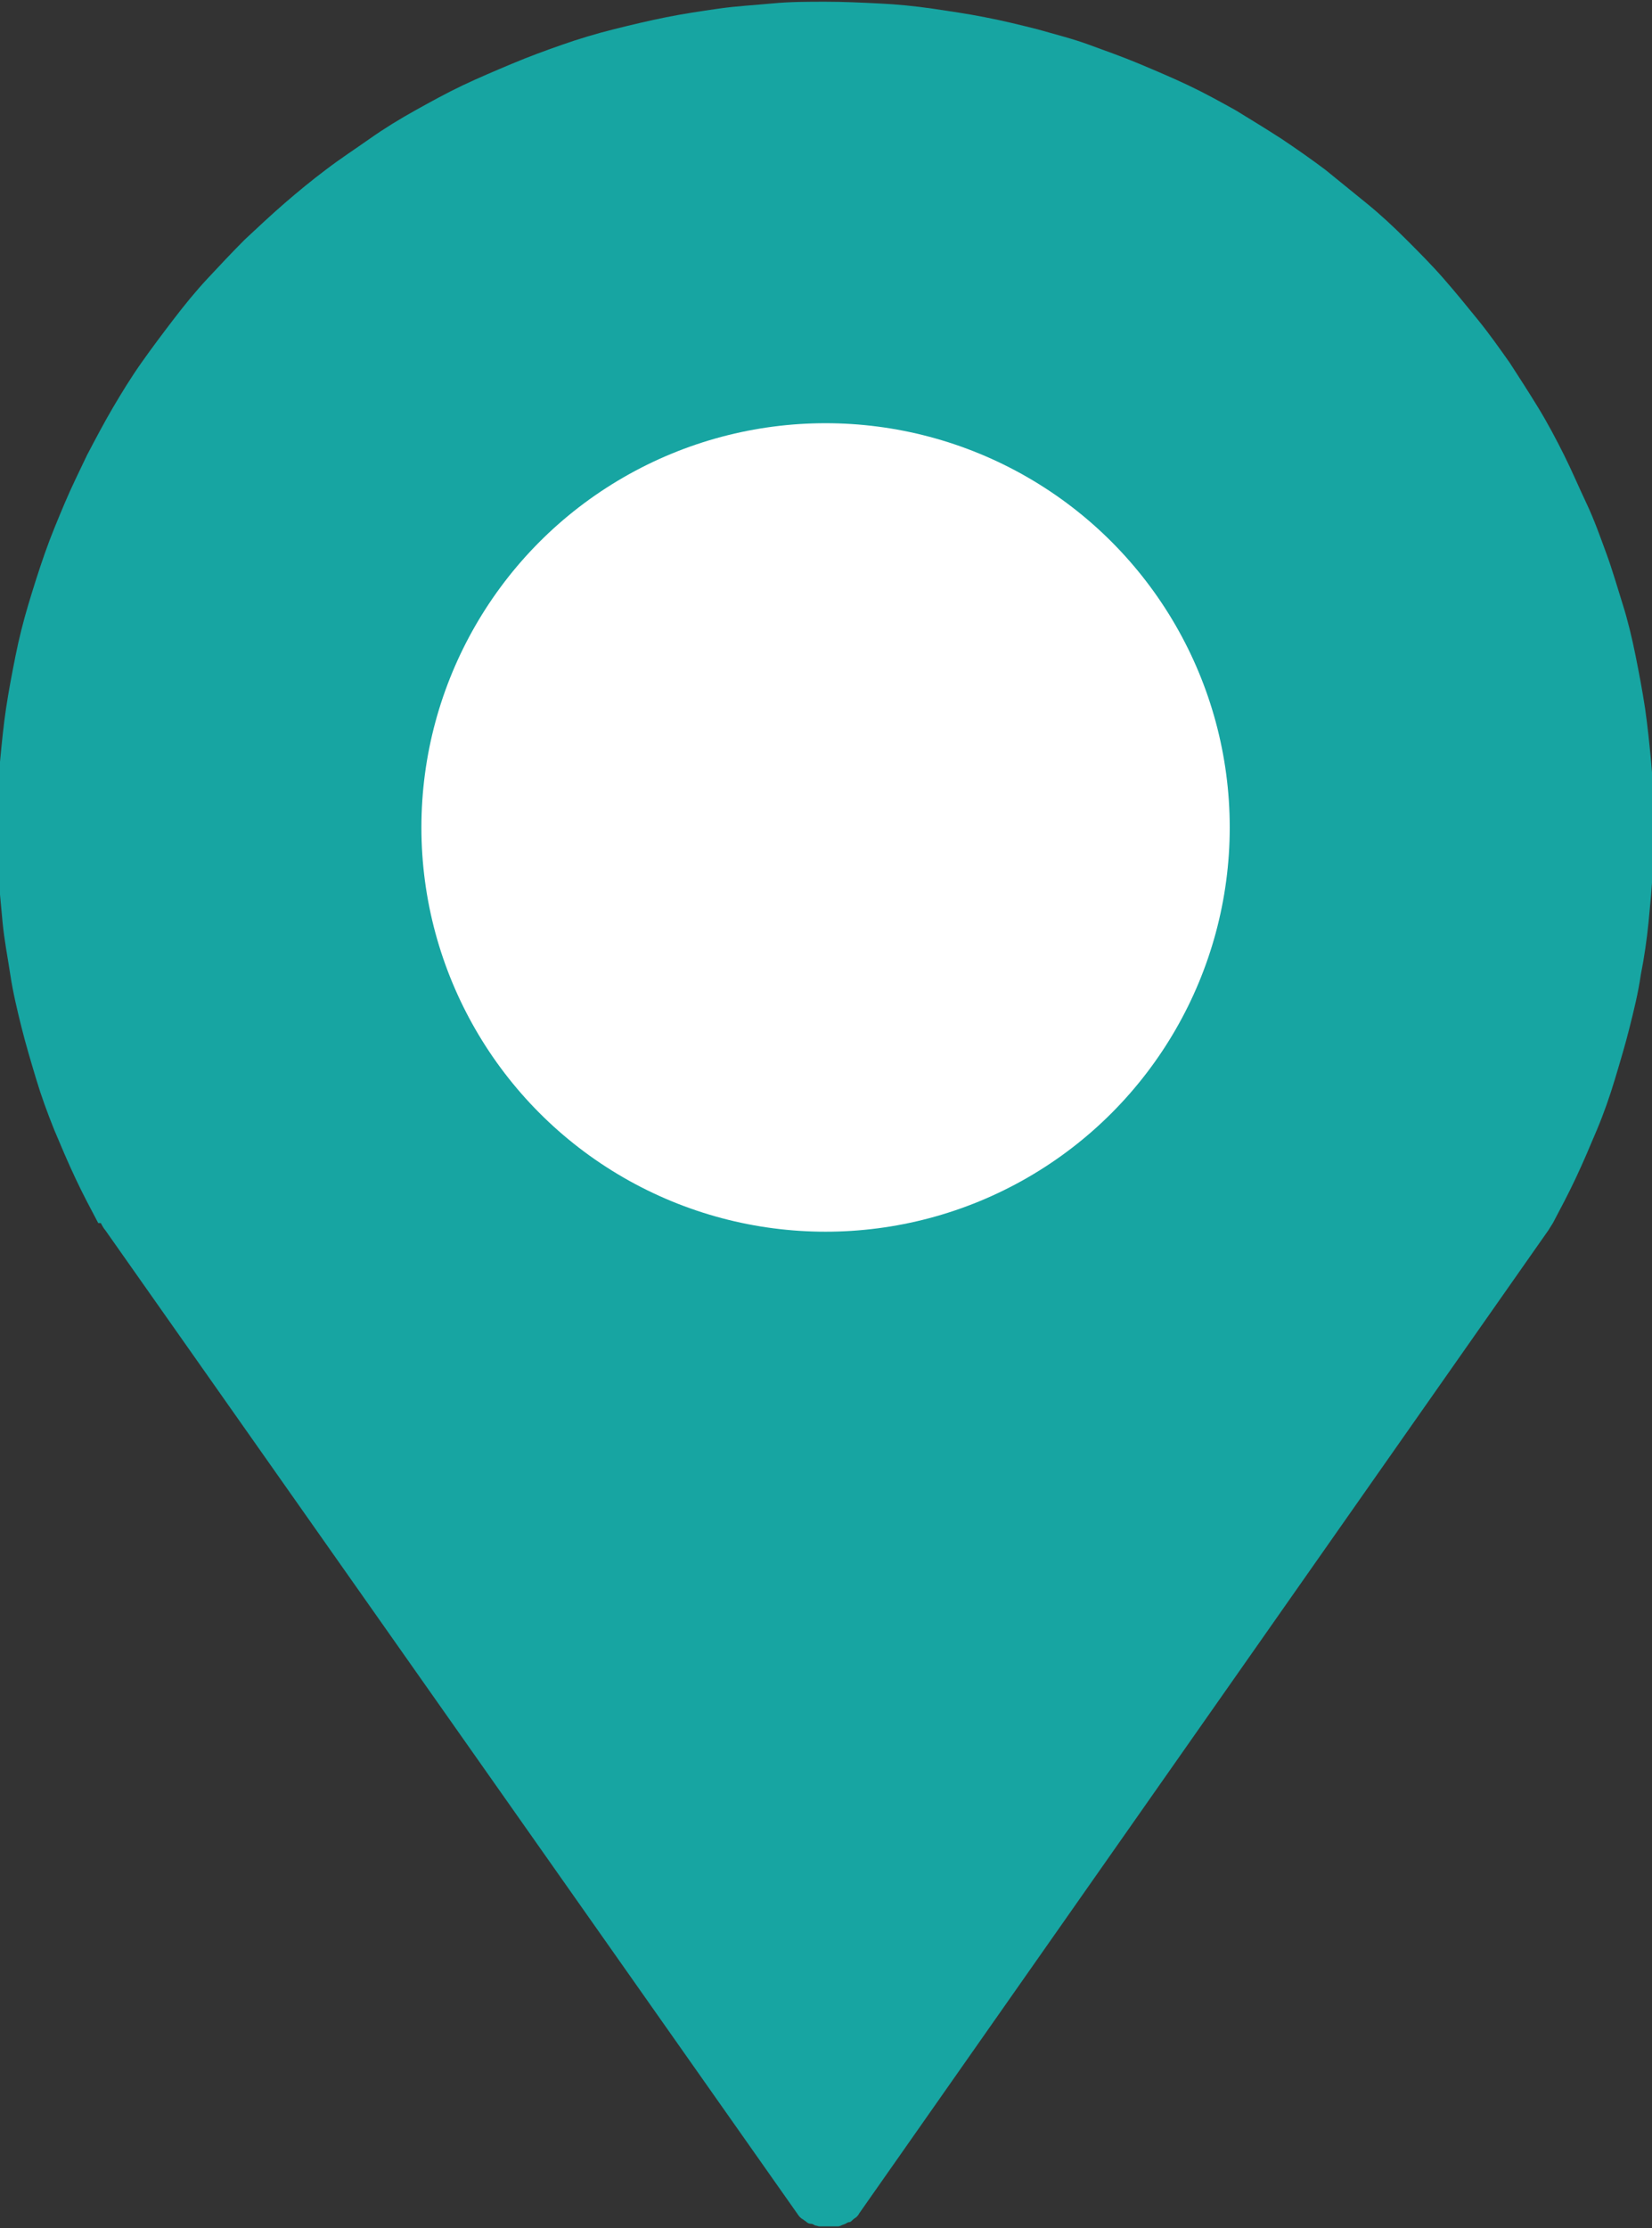
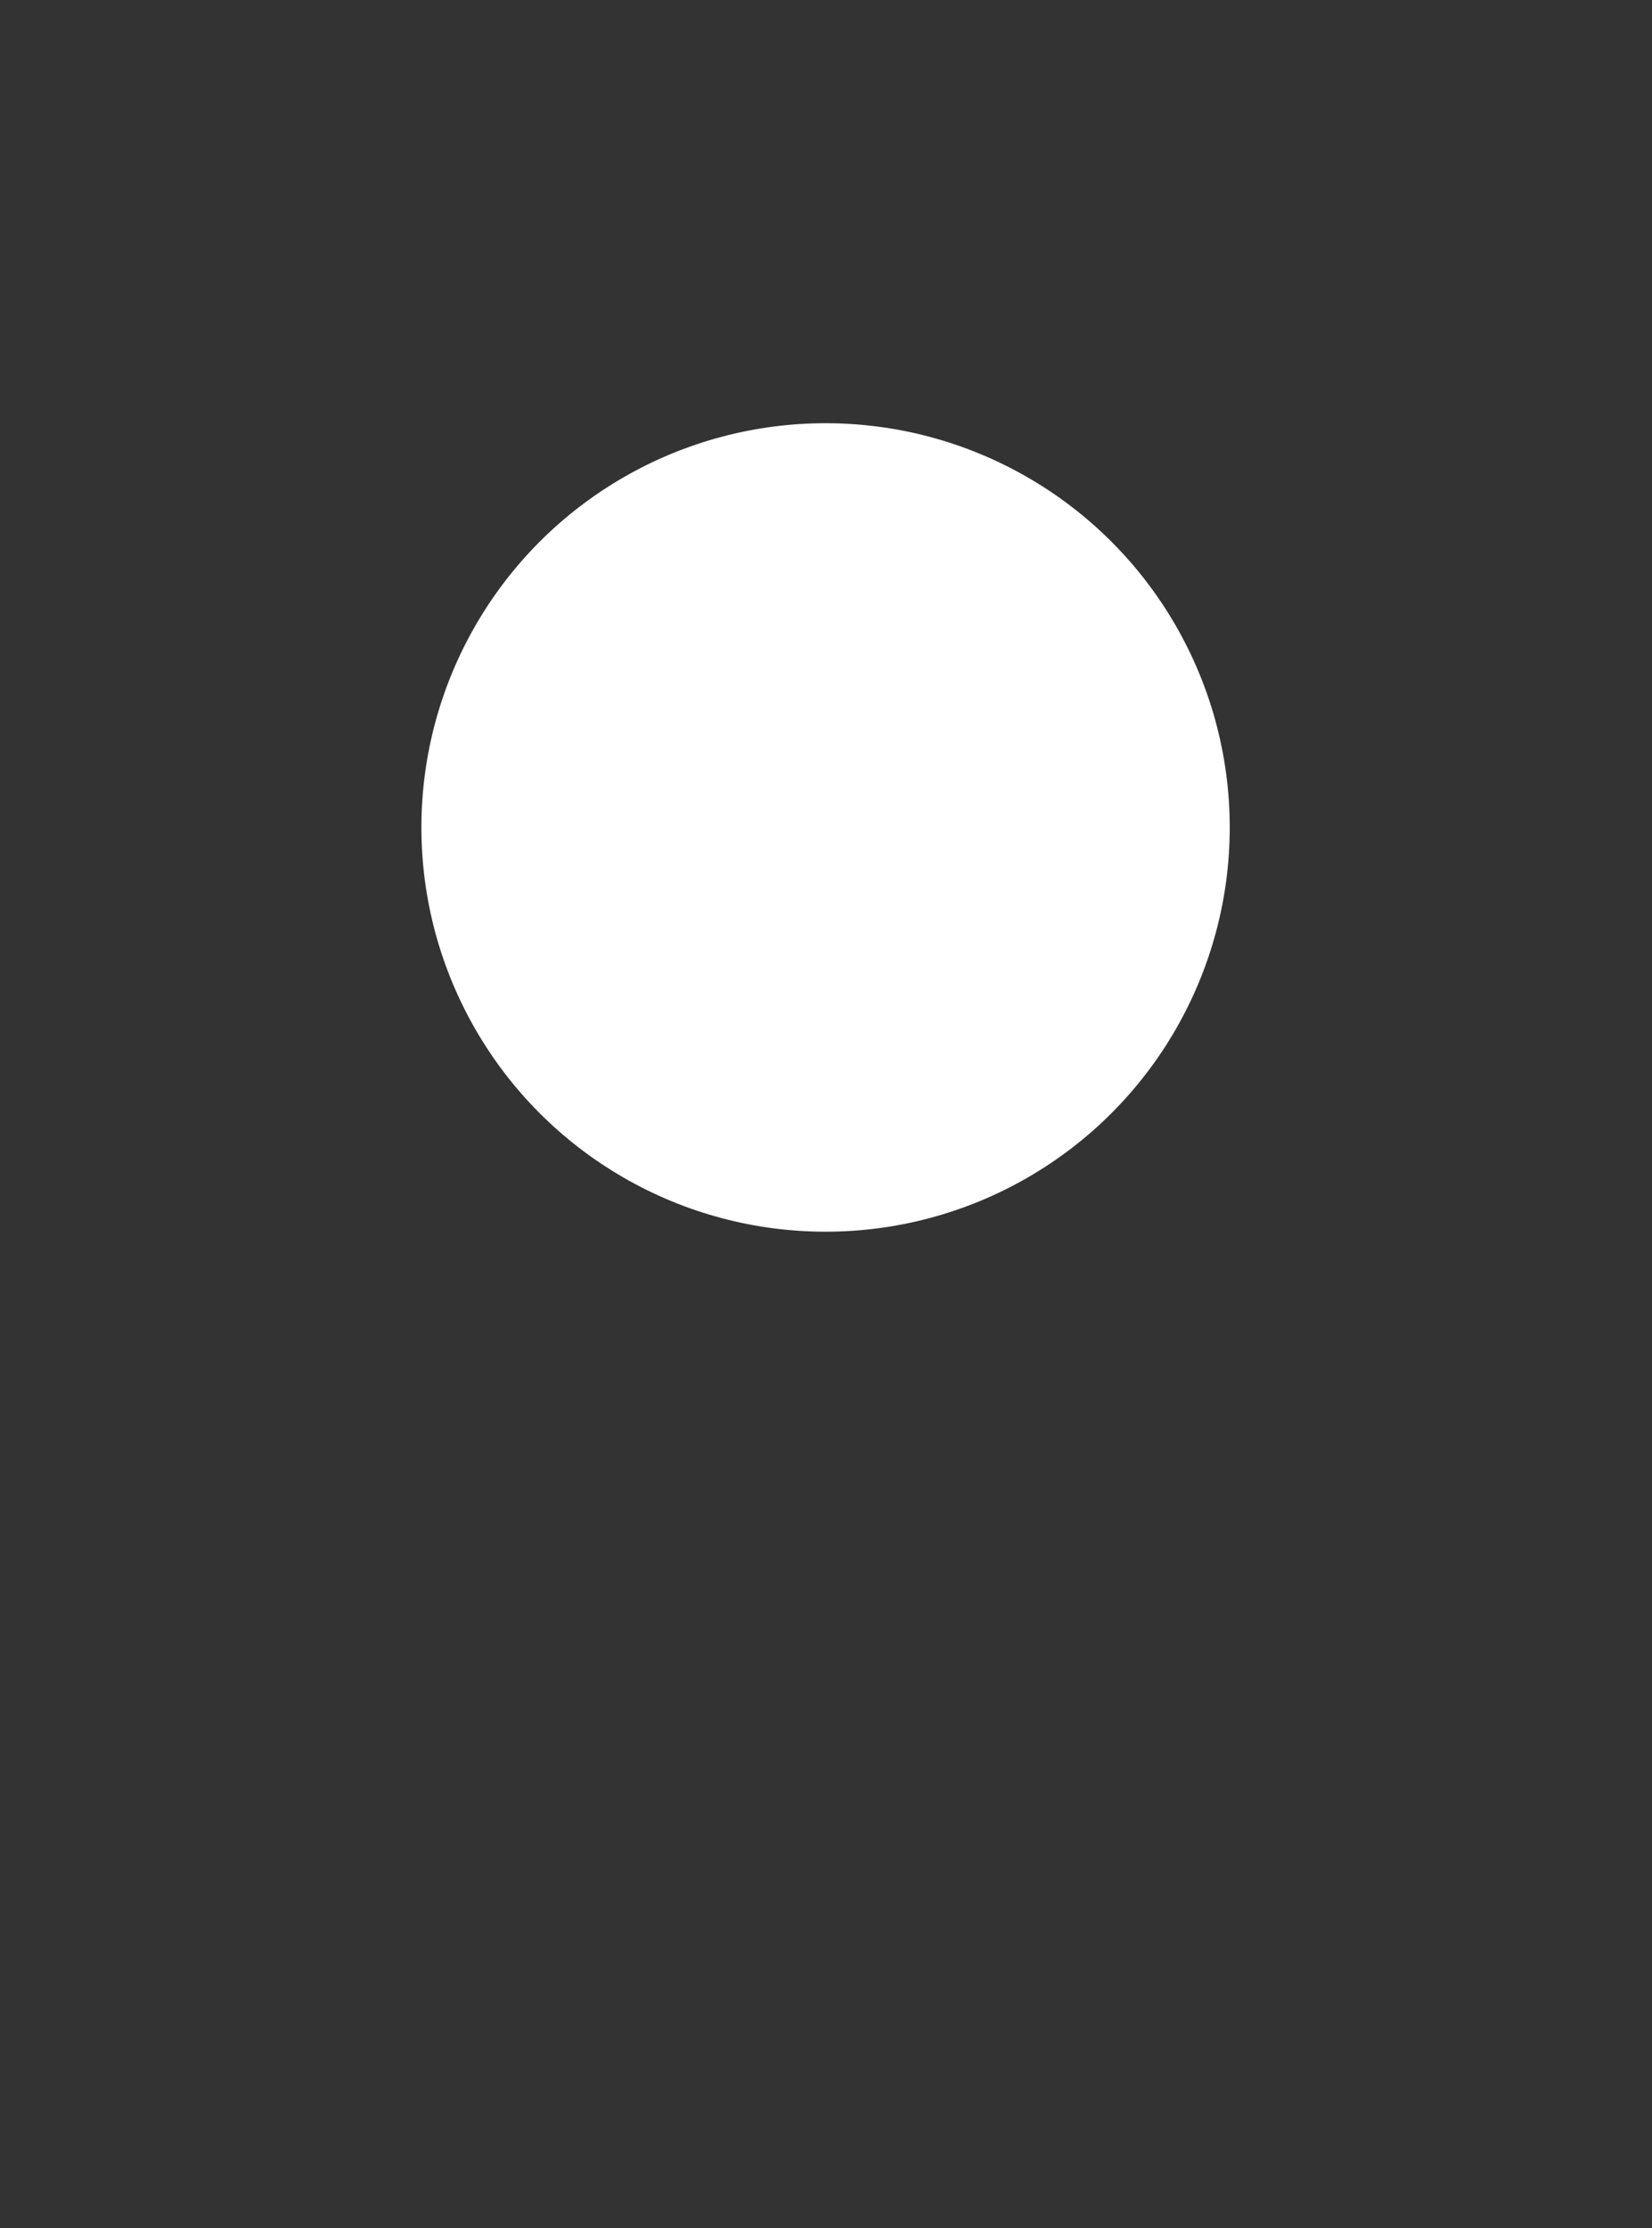
<svg xmlns="http://www.w3.org/2000/svg" id="Layer_1" width="19.17" height="25.85" viewBox="0 0 19.17 25.85">
  <rect x="0" y="0" width="19.17" height="25.85" fill="#333333" stroke="none" />
  <defs>
    <style>
      .cls-1 {
        fill: #fff;
      }

      .cls-2 {
        fill: #17a5a2;
      }
    </style>
  </defs>
  <g id="Layer_1-2" data-name="Layer_1">
    <g>
-       <path class="cls-2" d="M1.17,14.19s.03.06.05.08h0l8.03,11.41s.02.03.03.04c.01.01.02.02.04.03.01.01.03.02.04.03s.03.02.05.02.03.01.05.02c.02,0,.03.01.05.01.02,0,.03,0,.05,0s.03,0,.05,0,.03,0,.05,0,.03,0,.05,0,.03,0,.05-.01.03-.01.05-.02.03-.02.05-.02c.01,0,.03-.02.04-.03.01-.01.03-.02.04-.03s.02-.02.03-.04l8-11.41h0s.03-.05.05-.08c.09-.17.18-.34.26-.51.09-.19.17-.38.25-.57.08-.19.15-.39.21-.59s.12-.4.17-.6.1-.4.13-.61c.04-.2.07-.41.09-.61.02-.21.04-.41.05-.62s.01-.41.01-.62c0-.21-.01-.41-.03-.62s-.04-.41-.07-.62c-.03-.2-.07-.41-.11-.61s-.09-.41-.15-.6-.12-.4-.19-.59-.14-.39-.23-.58-.17-.38-.26-.56-.19-.37-.3-.55c-.11-.18-.22-.35-.33-.52-.12-.17-.24-.34-.37-.5-.13-.16-.26-.32-.4-.48s-.28-.3-.43-.45c-.15-.15-.3-.29-.46-.42s-.32-.26-.48-.39c-.16-.12-.33-.24-.51-.36-.17-.11-.35-.22-.53-.33-.18-.1-.36-.2-.55-.29-.19-.09-.38-.17-.57-.25-.19-.08-.39-.15-.58-.22s-.39-.12-.6-.18c-.2-.05-.4-.1-.61-.14-.2-.04-.41-.07-.61-.1-.21-.03-.41-.05-.62-.06s-.41-.02-.62-.02-.41,0-.62.02-.41.03-.62.06c-.21.03-.41.06-.61.1s-.41.09-.61.14-.4.11-.6.18c-.2.07-.39.14-.58.22-.19.08-.38.16-.57.25s-.37.19-.55.29-.36.21-.53.33-.34.23-.51.36c-.16.12-.33.26-.48.39s-.31.28-.46.42c-.15.15-.29.3-.43.45s-.27.31-.4.48-.25.33-.37.5c-.12.17-.23.35-.33.52s-.2.36-.3.55c-.09.19-.18.37-.26.56s-.16.38-.23.58-.13.39-.19.59c-.06.2-.11.4-.15.6-.04.2-.08.41-.11.61-.03.2-.05.41-.07.62-.02.21-.03.41-.03.62,0,.21,0,.41.01.62s.03.41.05.62c.02.21.06.41.09.61s.08.41.13.61.11.4.17.6c.06.2.13.39.21.59.08.19.16.38.25.57.08.17.17.34.26.51h0ZM9.58,5.59c.07,0,.13,0,.2,0,.07,0,.13,0,.2.01s.13.01.2.02.13.02.19.03.13.03.19.04c.06.02.13.03.19.05.06.02.12.04.19.06.06.02.12.05.18.07.06.02.12.05.18.08.06.03.12.06.17.09.06.03.11.06.17.1.06.03.11.07.17.11.06.04.11.07.16.11s.1.08.16.12c.05.04.1.08.15.13.05.05.1.09.14.14.05.05.09.09.14.14.05.05.09.1.13.15s.08.1.12.16.08.11.11.16.07.11.11.17c.03.06.07.11.1.17s.06.12.09.17c.03.06.06.12.08.18s.05.12.07.18c.02.06.04.12.06.19.02.06.04.13.05.19.02.06.03.13.04.19.01.06.02.13.03.19.01.07.02.13.02.2s.01.13.01.2,0,.13,0,.2,0,.13,0,.2c0,.07,0,.13-.01.2s-.01.13-.02.2-.02.13-.03.19-.03.13-.04.19c-.02.06-.03.13-.05.19s-.04.12-.06.19c-.02.06-.05.12-.07.18-.02.06-.05.12-.08.18-.03.06-.06.12-.09.17-.03.06-.06.11-.1.17-.03.06-.07.11-.11.17-.04.06-.07.11-.11.16s-.08.1-.12.16c-.04.05-.08.1-.13.15-.05.05-.09.1-.14.14-.05.05-.09.09-.14.14-.05.05-.1.09-.15.13s-.1.08-.16.12-.11.08-.16.11-.11.07-.17.11c-.06.03-.11.07-.17.1s-.12.06-.17.09c-.06.03-.12.06-.18.08s-.12.05-.18.07c-.06.02-.12.04-.19.06-.06.02-.13.04-.19.05-.06.02-.13.03-.19.04-.06.01-.13.02-.19.03s-.13.02-.2.02-.13.01-.2.01-.13,0-.2,0-.13,0-.2,0-.13,0-.2-.01-.13-.01-.2-.02c-.07-.01-.13-.02-.19-.03s-.13-.03-.19-.04c-.06-.02-.13-.03-.19-.05-.06-.02-.12-.04-.19-.06-.06-.02-.12-.05-.18-.07s-.12-.05-.18-.08c-.06-.03-.12-.06-.17-.09-.06-.03-.11-.06-.17-.1-.06-.03-.11-.07-.17-.11-.06-.04-.11-.07-.16-.11s-.1-.08-.16-.12c-.05-.04-.1-.08-.15-.13-.05-.05-.1-.09-.14-.14s-.09-.09-.14-.14c-.05-.05-.09-.1-.13-.15-.04-.05-.08-.1-.12-.16s-.08-.11-.11-.16c-.04-.06-.07-.11-.11-.17-.03-.06-.07-.11-.1-.17s-.06-.12-.09-.17c-.03-.06-.06-.12-.08-.18s-.05-.12-.07-.18c-.02-.06-.04-.12-.06-.19s-.04-.13-.05-.19c-.02-.06-.03-.13-.04-.19-.01-.06-.02-.13-.03-.19-.01-.07-.02-.13-.02-.2s-.01-.13-.01-.2,0-.13,0-.2,0-.13,0-.2c0-.07,0-.13.01-.2s.01-.13.02-.2c.01-.06.02-.13.03-.19s.03-.13.04-.19c.02-.06.03-.13.05-.19.02-.06.04-.12.06-.19.02-.06.05-.12.07-.18.02-.06.05-.12.08-.18.03-.06.06-.12.09-.17.03-.06.06-.11.1-.17.03-.06.07-.11.11-.17s.07-.11.11-.16.08-.1.12-.16c.04-.05.08-.1.13-.15.05-.05.09-.1.14-.14.05-.05.09-.09.14-.14.05-.05.1-.09.15-.13.05-.04.1-.08.16-.12s.11-.08.16-.11c.06-.04.11-.07.17-.11.06-.03.11-.07.17-.1s.12-.06.17-.09c.06-.03.12-.06.18-.08s.12-.05.18-.07c.06-.02.12-.04.19-.06s.13-.04.19-.05.13-.03.19-.04c.06-.01.13-.02.19-.03.06-.01.13-.02.2-.02s.13-.01.2-.01.13,0,.2,0h0Z" />
      <circle class="cls-1" cx="9.58" cy="9.6" r="4.69" />
    </g>
  </g>
</svg>